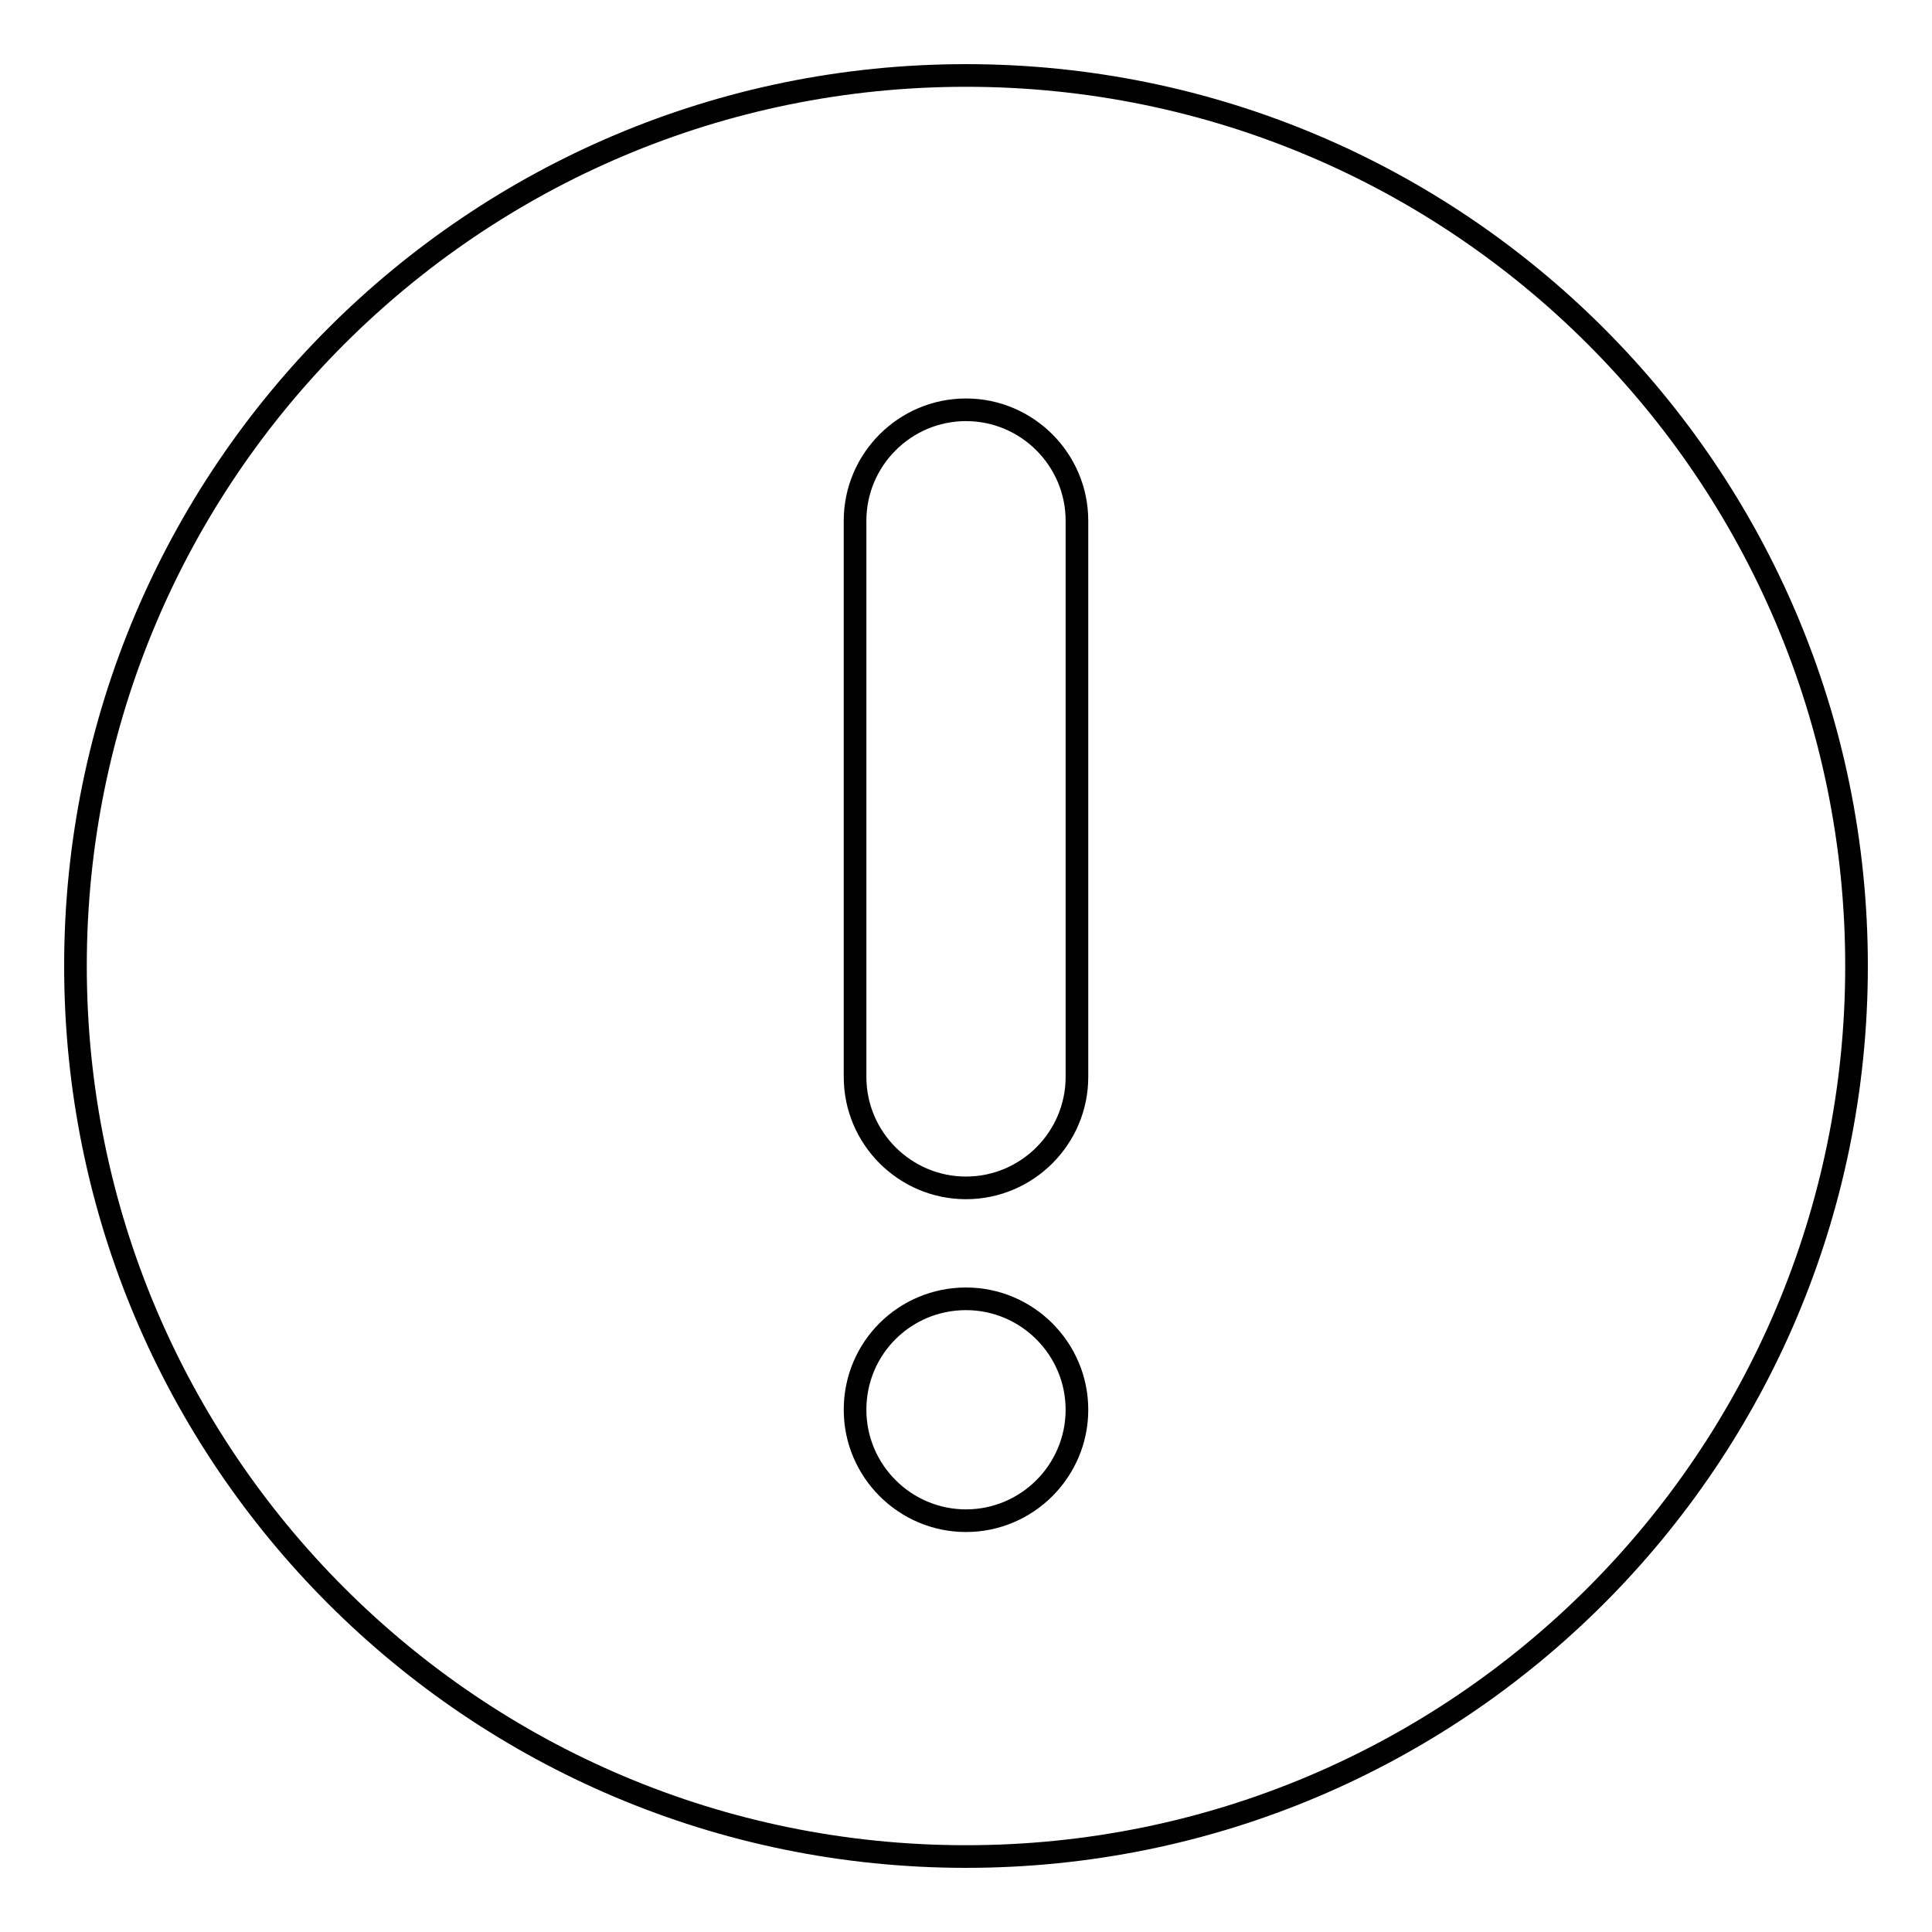
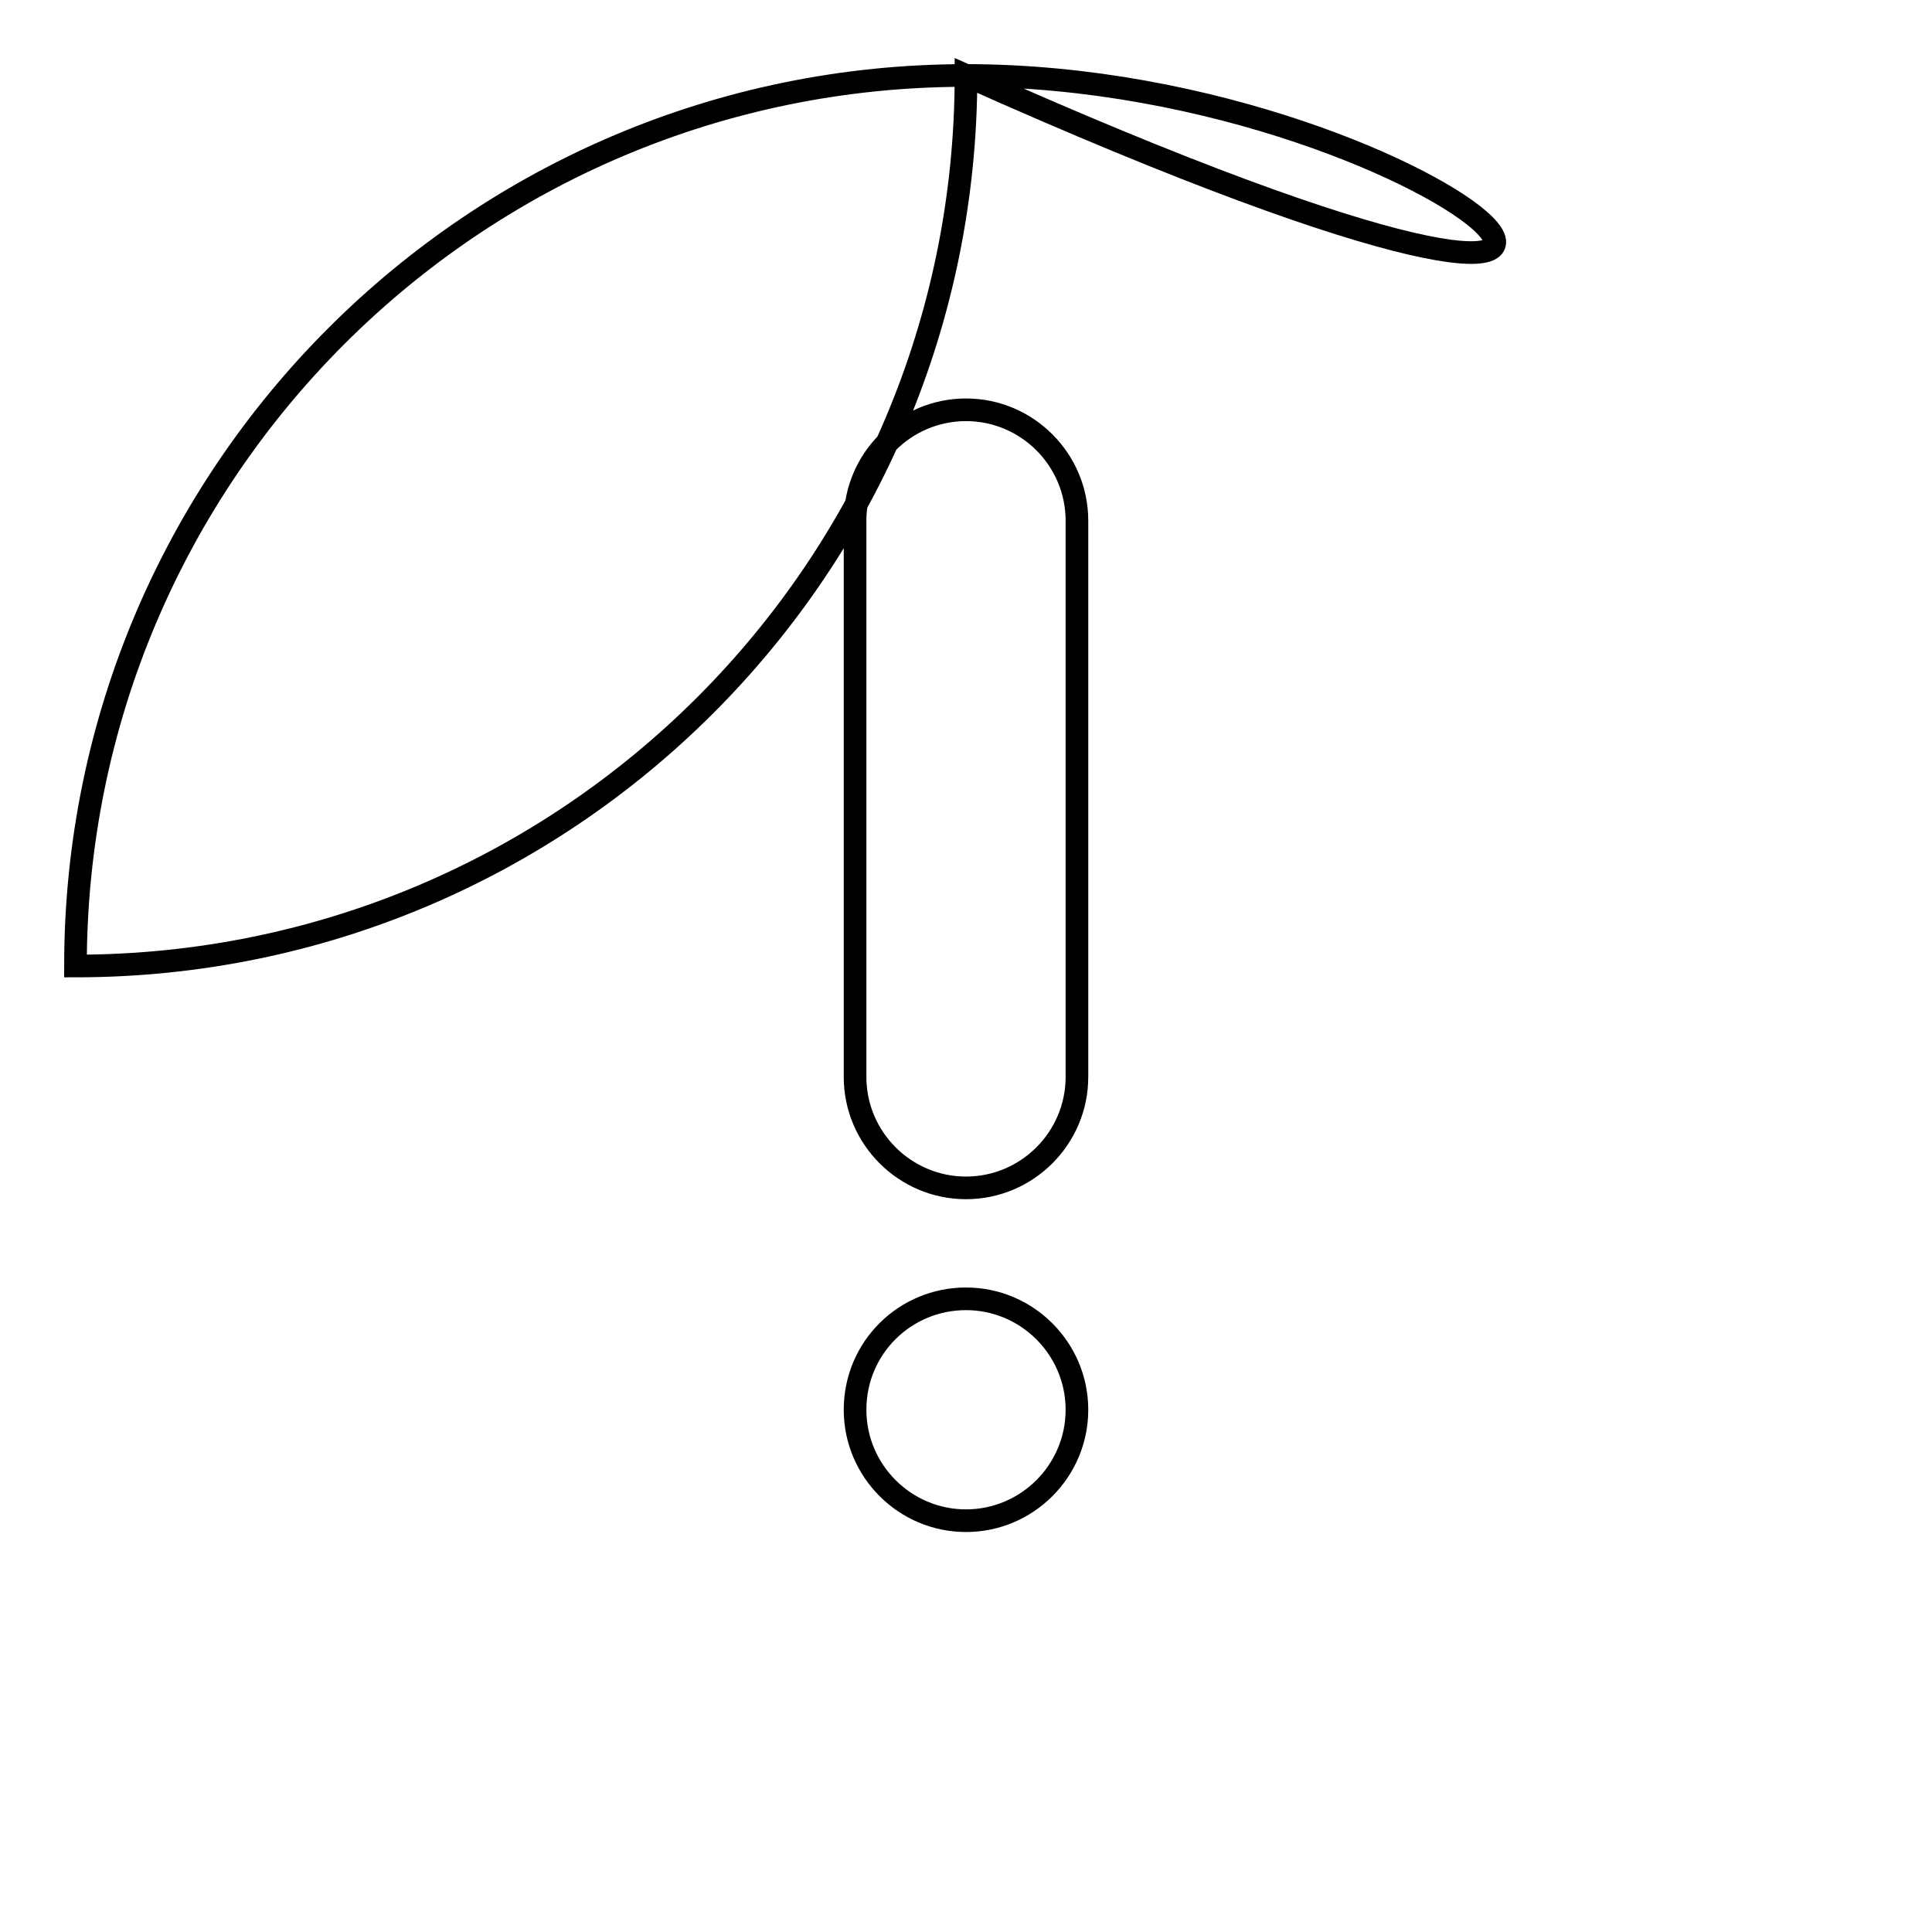
<svg xmlns="http://www.w3.org/2000/svg" version="1.1" x="0px" y="0px" viewBox="0 0 256 256" enable-background="new 0 0 256 256" xml:space="preserve">
  <g>
    <g>
      <g>
        <g>
          <g>
-             <path stroke-width="3" fill-opacity="0" stroke="#000000" d="M128,10C62.8,10,10,62.8,10,128c0,65.2,52.8,118,118,118c65.2,0,118-52.8,118-118C246,62.8,193.2,10,128,10z M128,201.5c-8.1,0-14.7-6.6-14.7-14.7c0-8.2,6.6-14.7,14.7-14.7c8.1,0,14.7,6.6,14.7,14.7C142.7,194.9,136.1,201.5,128,201.5z M142.7,142.7c0,8.1-6.6,14.7-14.7,14.7c-8.1,0-14.7-6.6-14.7-14.7V69c0-8.1,6.6-14.7,14.7-14.7c8.1,0,14.7,6.6,14.7,14.7V142.7z" />
+             <path stroke-width="3" fill-opacity="0" stroke="#000000" d="M128,10C62.8,10,10,62.8,10,128c65.2,0,118-52.8,118-118C246,62.8,193.2,10,128,10z M128,201.5c-8.1,0-14.7-6.6-14.7-14.7c0-8.2,6.6-14.7,14.7-14.7c8.1,0,14.7,6.6,14.7,14.7C142.7,194.9,136.1,201.5,128,201.5z M142.7,142.7c0,8.1-6.6,14.7-14.7,14.7c-8.1,0-14.7-6.6-14.7-14.7V69c0-8.1,6.6-14.7,14.7-14.7c8.1,0,14.7,6.6,14.7,14.7V142.7z" />
          </g>
        </g>
      </g>
      <g />
      <g />
      <g />
      <g />
      <g />
      <g />
      <g />
      <g />
      <g />
      <g />
      <g />
      <g />
      <g />
      <g />
      <g />
    </g>
  </g>
</svg>